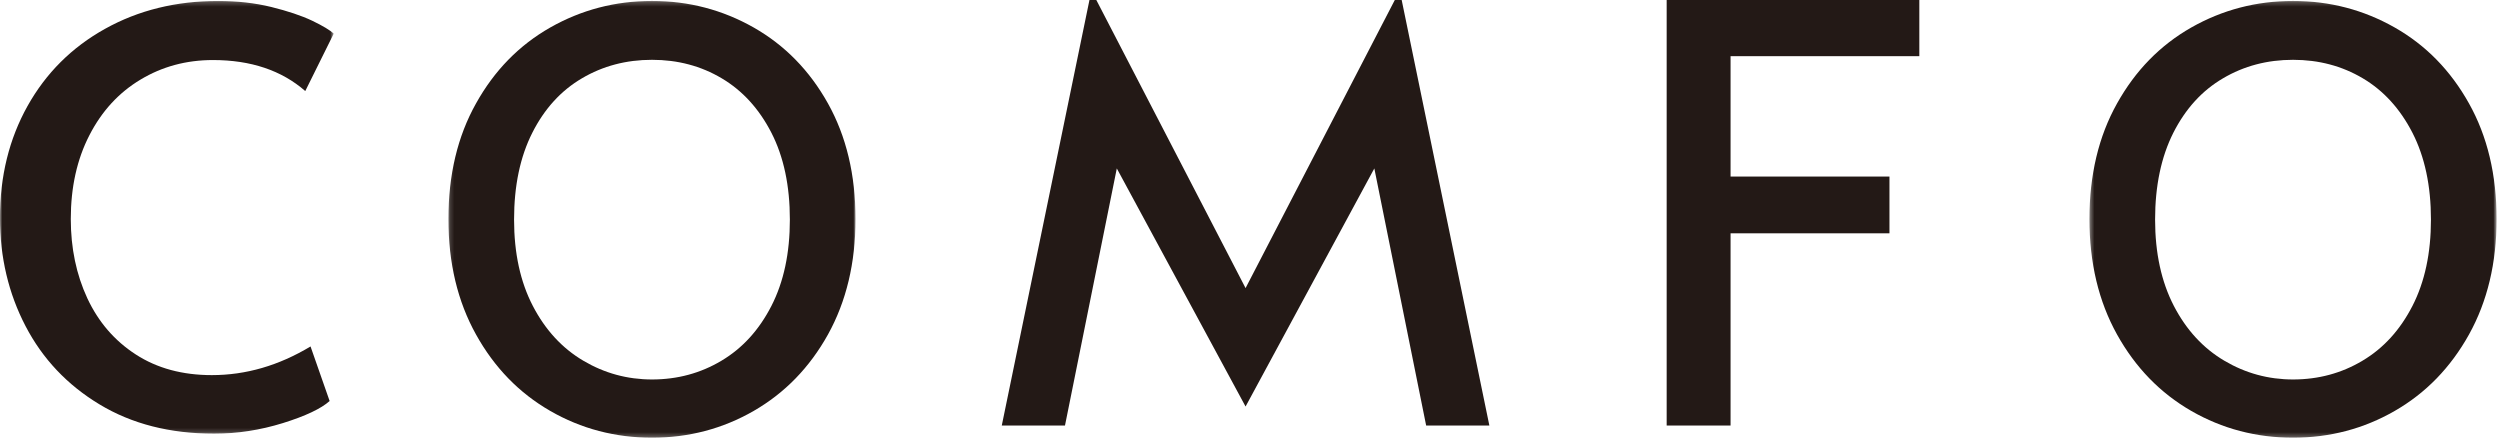
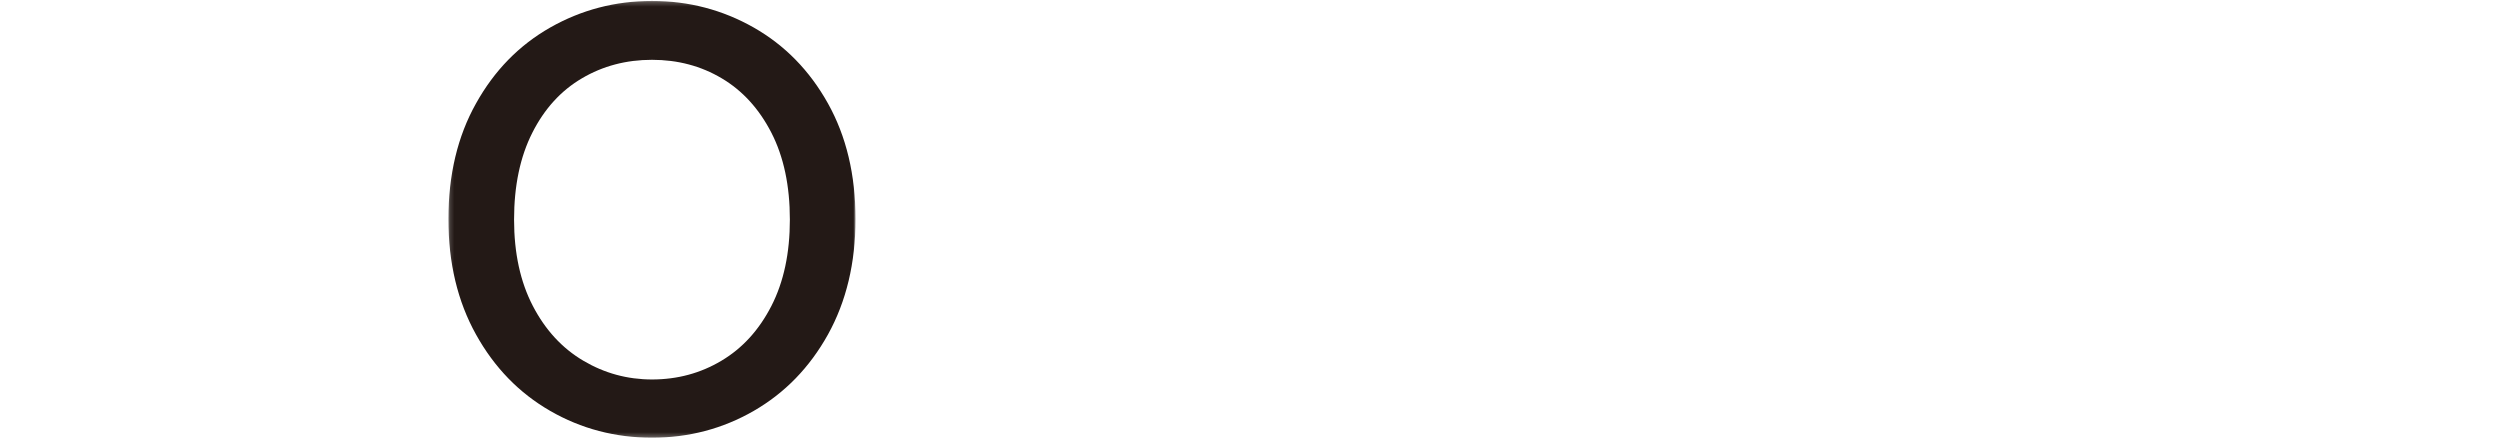
<svg xmlns="http://www.w3.org/2000/svg" xmlns:xlink="http://www.w3.org/1999/xlink" width="564px" height="100px" viewBox="0 0 564 100" version="1.1">
  <title>Group</title>
  <defs>
    <polygon id="path-1" points="0 0.224 75.286 0.224 75.286 97.834 0 97.834" />
    <polygon id="path-3" points="0.161 0.225 92.006 0.225 92.006 98.744 0.161 98.744" />
    <polygon id="path-5" points="0.377 0.225 92.234 0.225 92.234 98.744 0.377 98.744" />
  </defs>
  <g id="Desk" stroke="none" stroke-width="1" fill="none" fill-rule="evenodd">
    <g id="Cookie" transform="translate(-318, -192)">
      <g id="Group" transform="translate(318, 192)">
        <g id="Group-13">
          <mask id="mask-2" fill="white">
            <use xlink:href="#path-1" />
          </mask>
          <g id="Clip-12" />
-           <path d="M22.461,91.236 C15.157,86.833 9.6,80.943 5.754,73.553 C1.921,66.187 -0.008,58.042 -0.008,49.152 C-0.008,39.747 2.066,31.337 6.215,23.911 C10.365,16.498 16.188,10.679 23.698,6.504 C31.208,2.318 39.713,0.218 49.225,0.218 C53.508,0.218 57.512,0.674 61.2,1.574 C64.913,2.498 67.994,3.517 70.445,4.681 C72.884,5.857 74.497,6.828 75.286,7.596 L68.868,20.54 C63.542,15.886 56.602,13.546 48.048,13.546 C42.031,13.546 36.571,15.022 31.694,17.961 C26.792,20.9 22.958,25.075 20.168,30.51 C17.365,35.956 15.97,42.254 15.97,49.416 C15.97,55.978 17.22,61.941 19.695,67.279 C22.194,72.63 25.834,76.864 30.638,79.971 C35.431,83.079 41.157,84.626 47.794,84.626 C55.473,84.626 62.886,82.479 70.057,78.16 L74.364,90.468 C72.447,92.184 68.94,93.851 63.821,95.447 C58.713,97.031 53.556,97.834 48.315,97.834 C38.367,97.834 29.753,95.639 22.461,91.236" id="Fill-11" fill="#231916" mask="url(#mask-2)" />
        </g>
        <g id="Group-16" transform="translate(101, 0)">
          <mask id="mask-4" fill="white">
            <use xlink:href="#path-3" />
          </mask>
          <g id="Clip-15" />
          <path d="M61.764,81.376 C66.495,78.565 70.252,74.44 73.033,69.013 C75.815,63.585 77.194,57.096 77.194,49.546 C77.194,41.923 75.815,35.386 73.033,29.958 C70.252,24.542 66.507,20.442 61.823,17.667 C57.139,14.881 51.897,13.494 46.096,13.494 C40.271,13.494 35.004,14.881 30.285,17.667 C25.553,20.442 21.821,24.542 19.086,29.958 C16.34,35.386 14.973,41.923 14.973,49.546 C14.973,57.096 16.388,63.585 19.205,69.013 C22.023,74.44 25.827,78.565 30.594,81.376 C35.361,84.198 40.532,85.609 46.096,85.609 C51.814,85.609 57.044,84.198 61.764,81.376 M23.128,92.701 C16.114,88.661 10.527,82.919 6.39,75.466 C2.229,68 0.161,59.315 0.161,49.425 C0.161,39.438 2.229,30.742 6.39,23.336 C10.527,15.906 16.114,10.201 23.128,6.209 C30.142,2.229 37.786,0.215 46.096,0.215 C54.381,0.215 62.025,2.229 69.039,6.209 C76.053,10.201 81.64,15.906 85.789,23.336 C89.926,30.742 92.006,39.438 92.006,49.425 C92.006,59.315 89.926,68 85.789,75.466 C81.64,82.919 76.053,88.661 69.039,92.701 C62.025,96.73 54.381,98.744 46.096,98.744 C37.786,98.744 30.142,96.73 23.128,92.701" id="Fill-14" fill="#231916" mask="url(#mask-4)" />
        </g>
        <g id="Group-19" transform="translate(471, 0)">
          <mask id="mask-6" fill="white">
            <use xlink:href="#path-5" />
          </mask>
          <g id="Clip-18" />
-           <path d="M61.979,81.376 C66.711,78.565 70.467,74.44 73.249,69.013 C76.031,63.585 77.422,57.096 77.422,49.546 C77.422,41.923 76.031,35.386 73.249,29.958 C70.467,24.542 66.735,20.442 62.051,17.667 C57.355,14.881 52.113,13.494 46.311,13.494 C40.486,13.494 35.232,14.881 30.512,17.667 C25.769,20.442 22.048,24.542 19.302,29.958 C16.568,35.386 15.189,41.923 15.189,49.546 C15.189,57.096 16.615,63.585 19.421,69.013 C22.238,74.44 26.043,78.565 30.81,81.376 C35.577,84.198 40.748,85.609 46.311,85.609 C52.029,85.609 57.26,84.198 61.979,81.376 M23.344,92.701 C16.33,88.661 10.755,82.919 6.606,75.466 C2.457,68 0.377,59.315 0.377,49.425 C0.377,39.438 2.457,30.742 6.606,23.336 C10.755,15.906 16.33,10.201 23.344,6.209 C30.358,2.229 38.002,0.215 46.311,0.215 C54.597,0.215 62.253,2.229 69.255,6.209 C76.281,10.201 81.856,15.906 86.005,23.336 C90.154,30.742 92.234,39.438 92.234,49.425 C92.234,59.315 90.154,68 86.005,75.466 C81.856,82.919 76.281,88.661 69.255,92.701 C62.253,96.73 54.597,98.744 46.311,98.744 C38.002,98.744 30.358,96.73 23.344,92.701" id="Fill-17" fill="#231916" mask="url(#mask-6)" />
        </g>
-         <polygon id="Fill-20" fill="#231916" points="376 0 433 0 433 12.672 390.415 12.672 390.415 39.831 426.262 39.831 426.262 52.635 390.415 52.635 390.415 96 376 96" />
-         <polygon id="Fill-22" fill="#231916" points="281 64.994 314.67 0 316.218 0 336 96 321.74 96 310.048 37.998 281 91.711 251.952 37.998 240.26 96 226 96 245.782 0 247.33 0" />
      </g>
    </g>
  </g>
</svg>